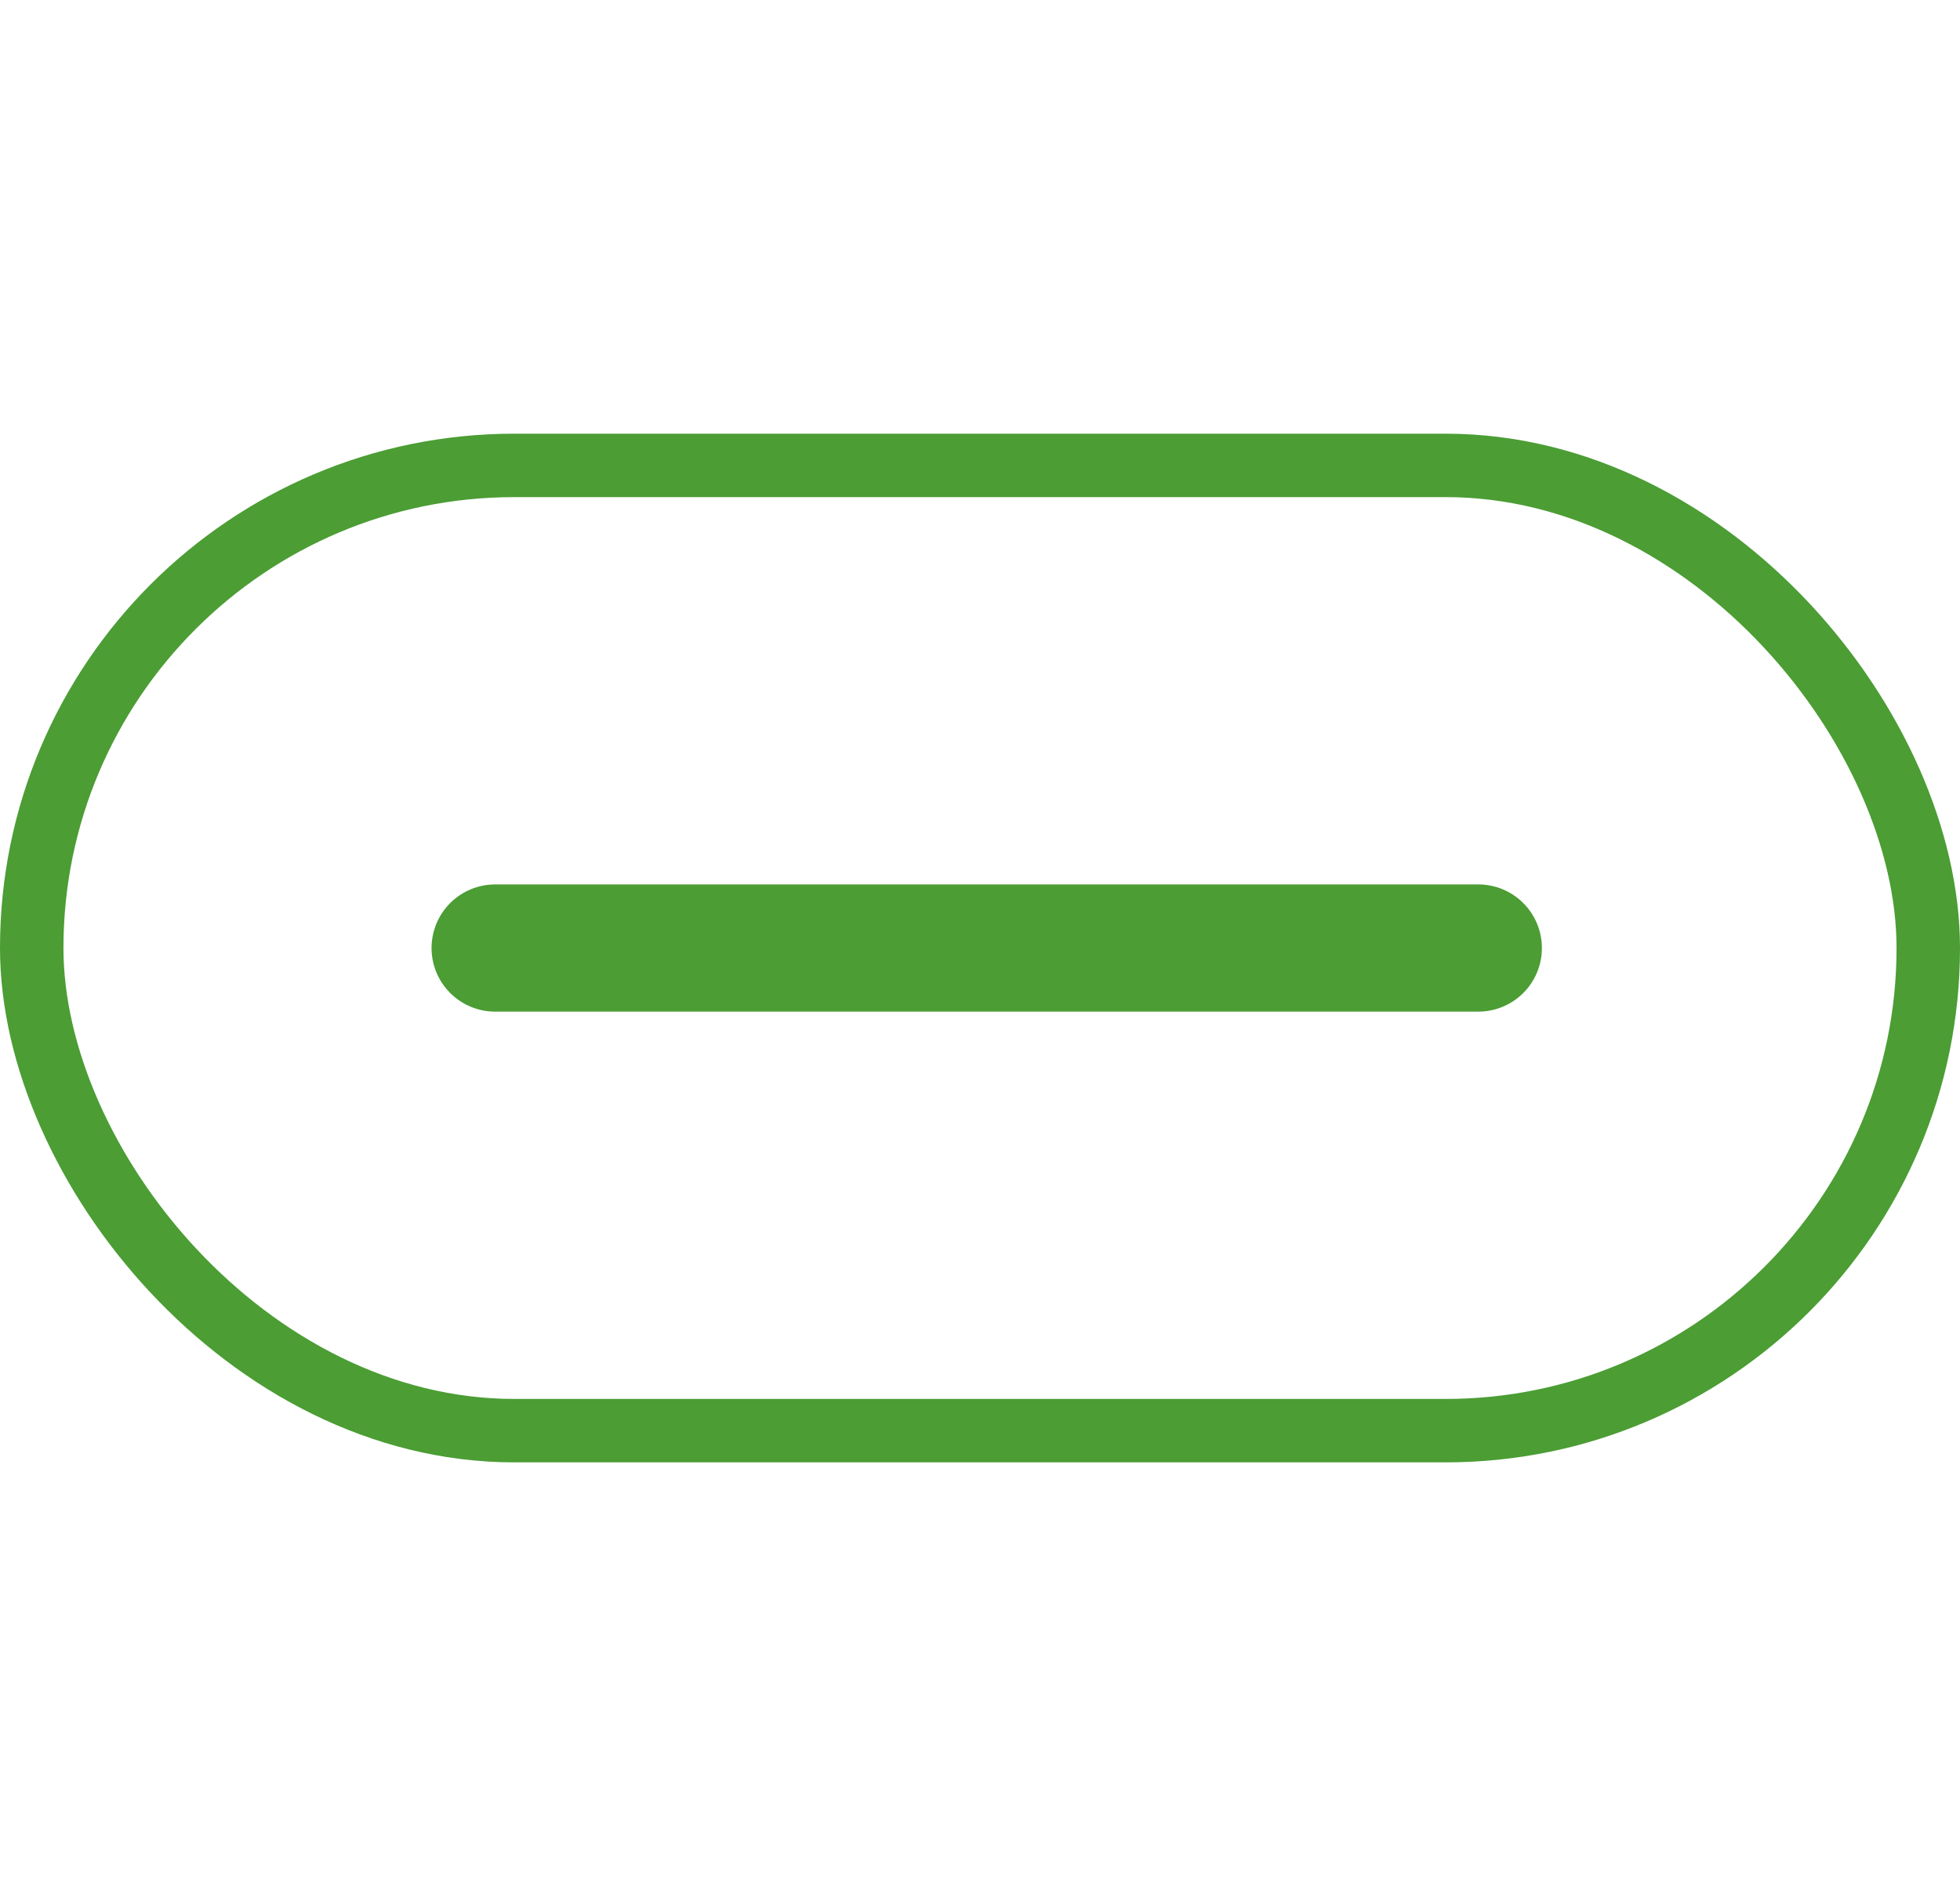
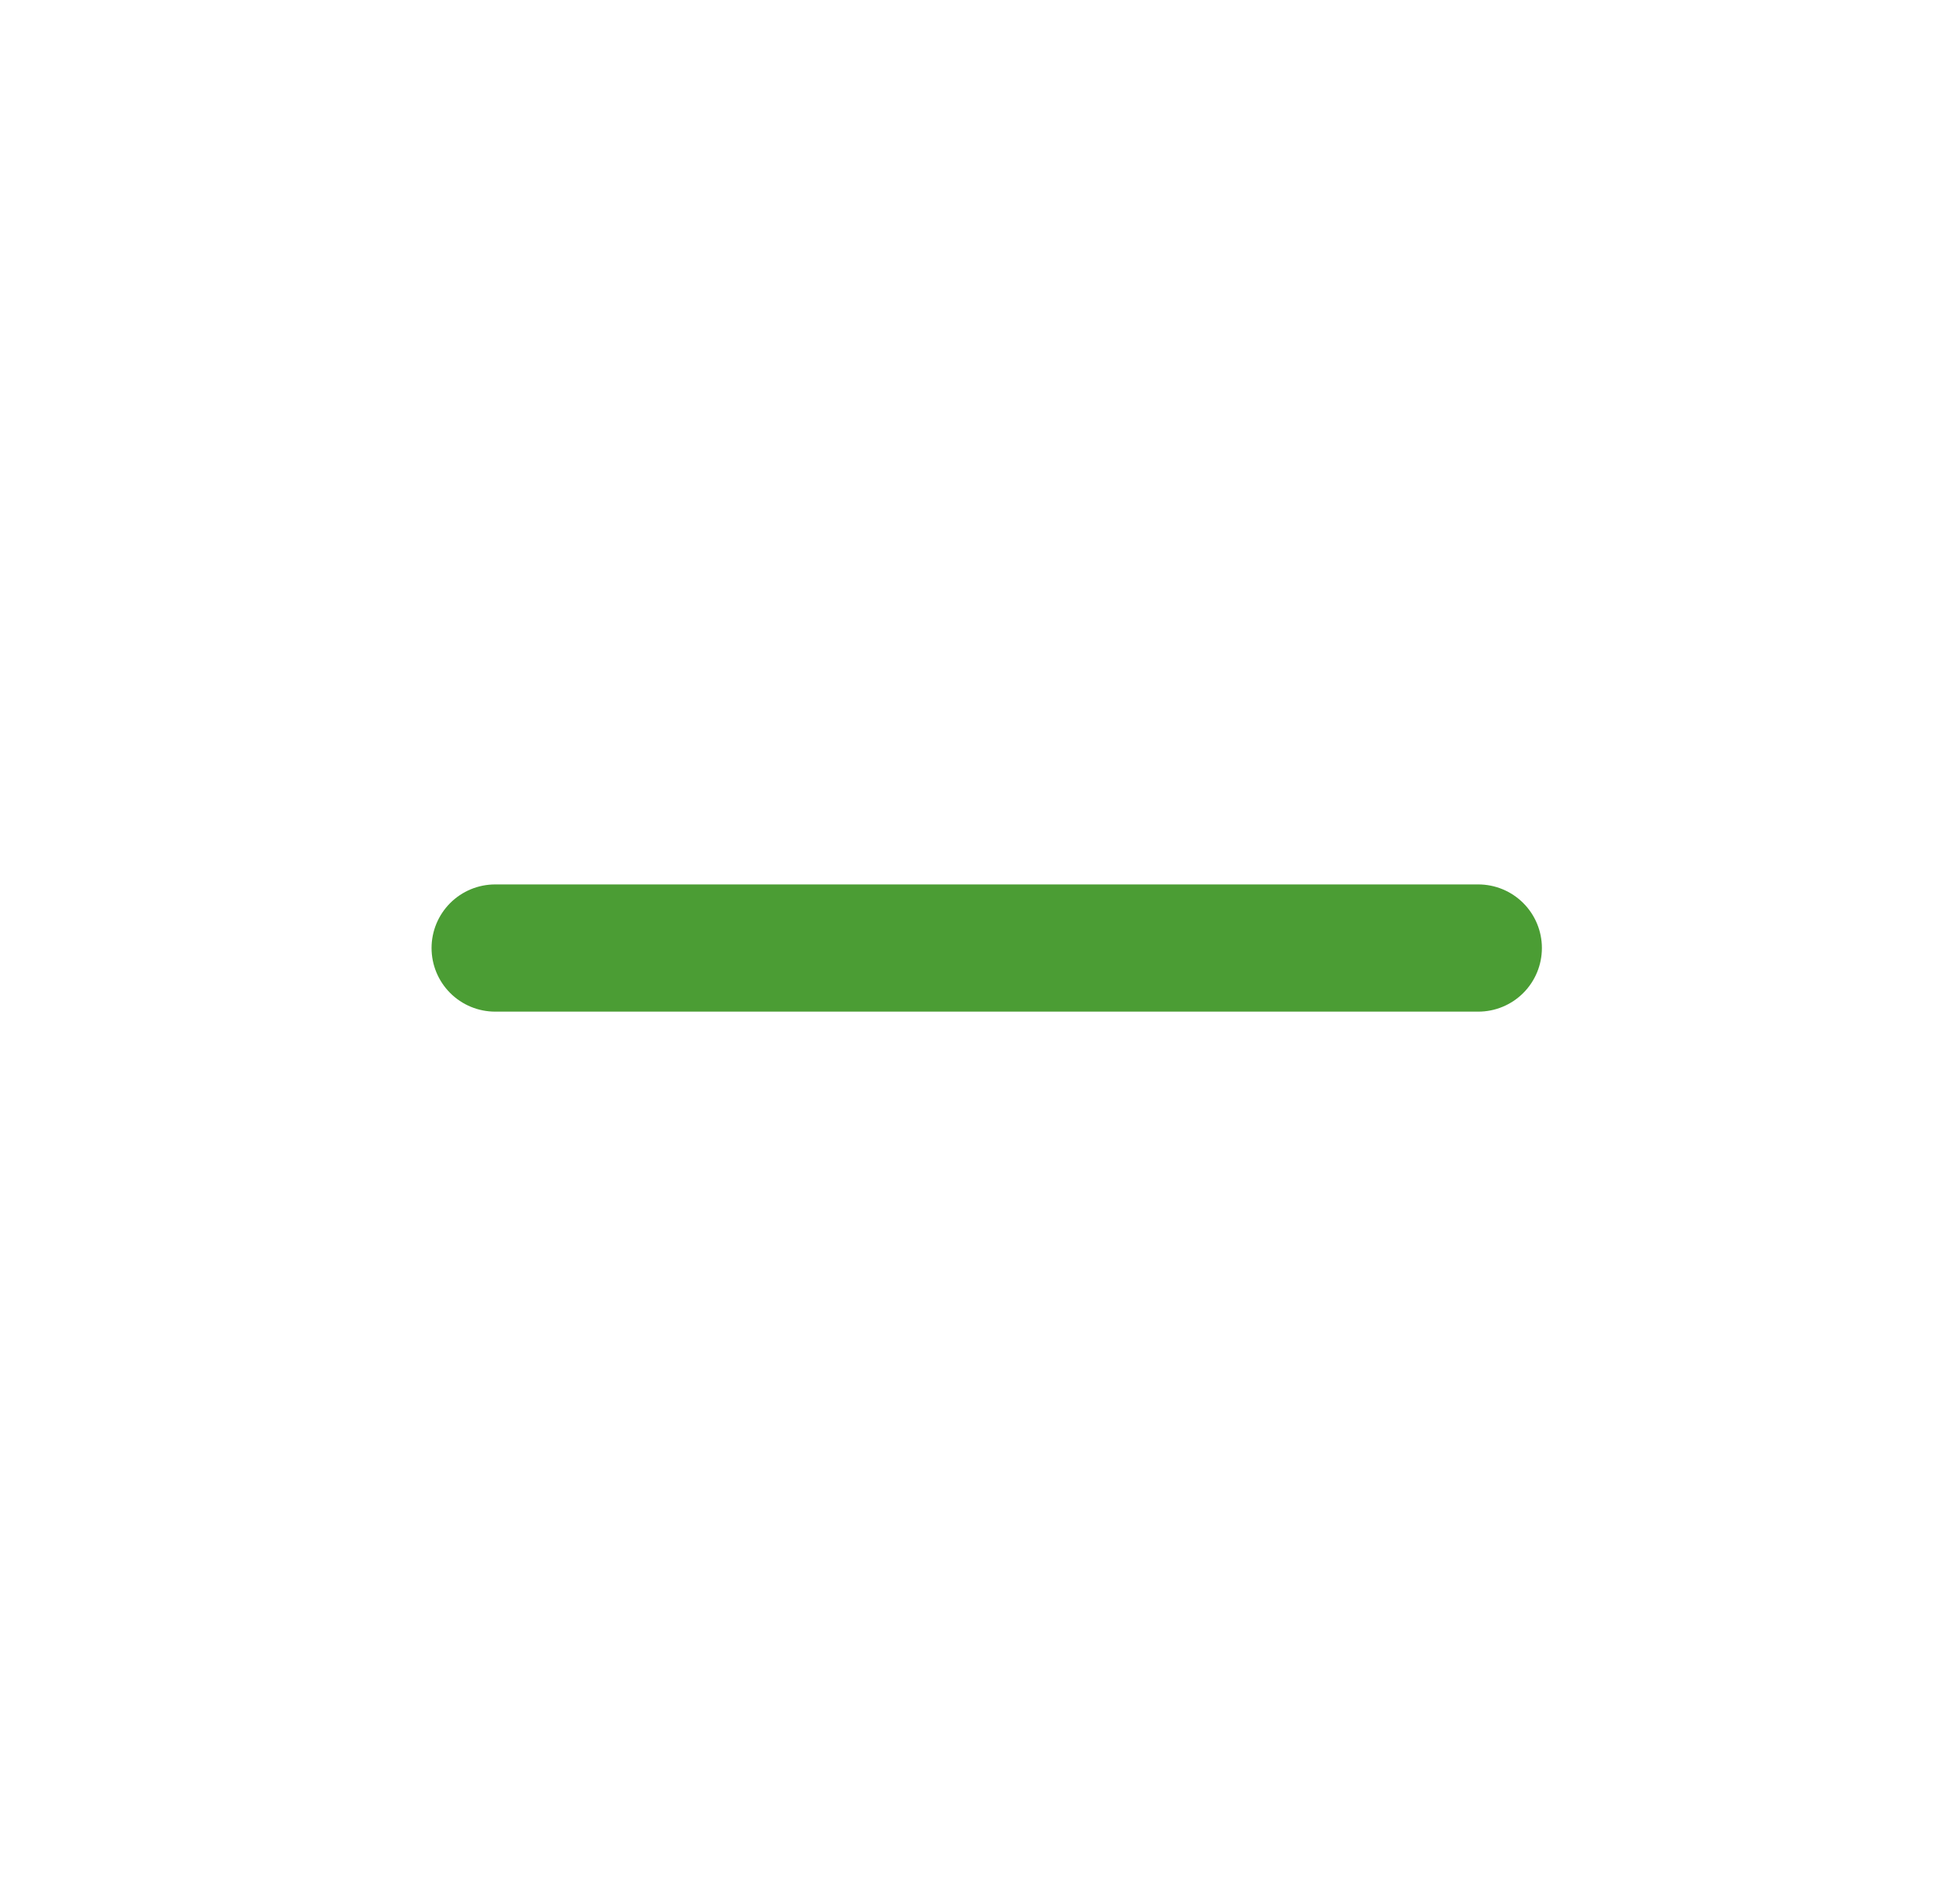
<svg xmlns="http://www.w3.org/2000/svg" id="Calque_2" data-name="Calque 2" viewBox="0 0 56.84 55">
  <defs>
    <style>
      .cls-1 {
        stroke-width: 1.84px;
      }

      .cls-1, .cls-2, .cls-3 {
        fill: none;
      }

      .cls-1, .cls-3 {
        stroke: #4b9d34;
        stroke-miterlimit: 10;
      }

      .cls-2 {
        stroke-width: 0px;
      }

      .cls-3 {
        stroke-linecap: round;
        stroke-width: 3.69px;
      }
    </style>
  </defs>
  <g id="Calque_1-2" data-name="Calque 1">
    <rect class="cls-2" x=".92" width="55" height="55" />
    <g>
-       <rect class="cls-1" x=".92" y="13.5" width="55" height="28" rx="14" ry="14" />
      <line class="cls-3" x1="14.36" y1="27.5" x2="42.87" y2="27.5" />
    </g>
  </g>
</svg>